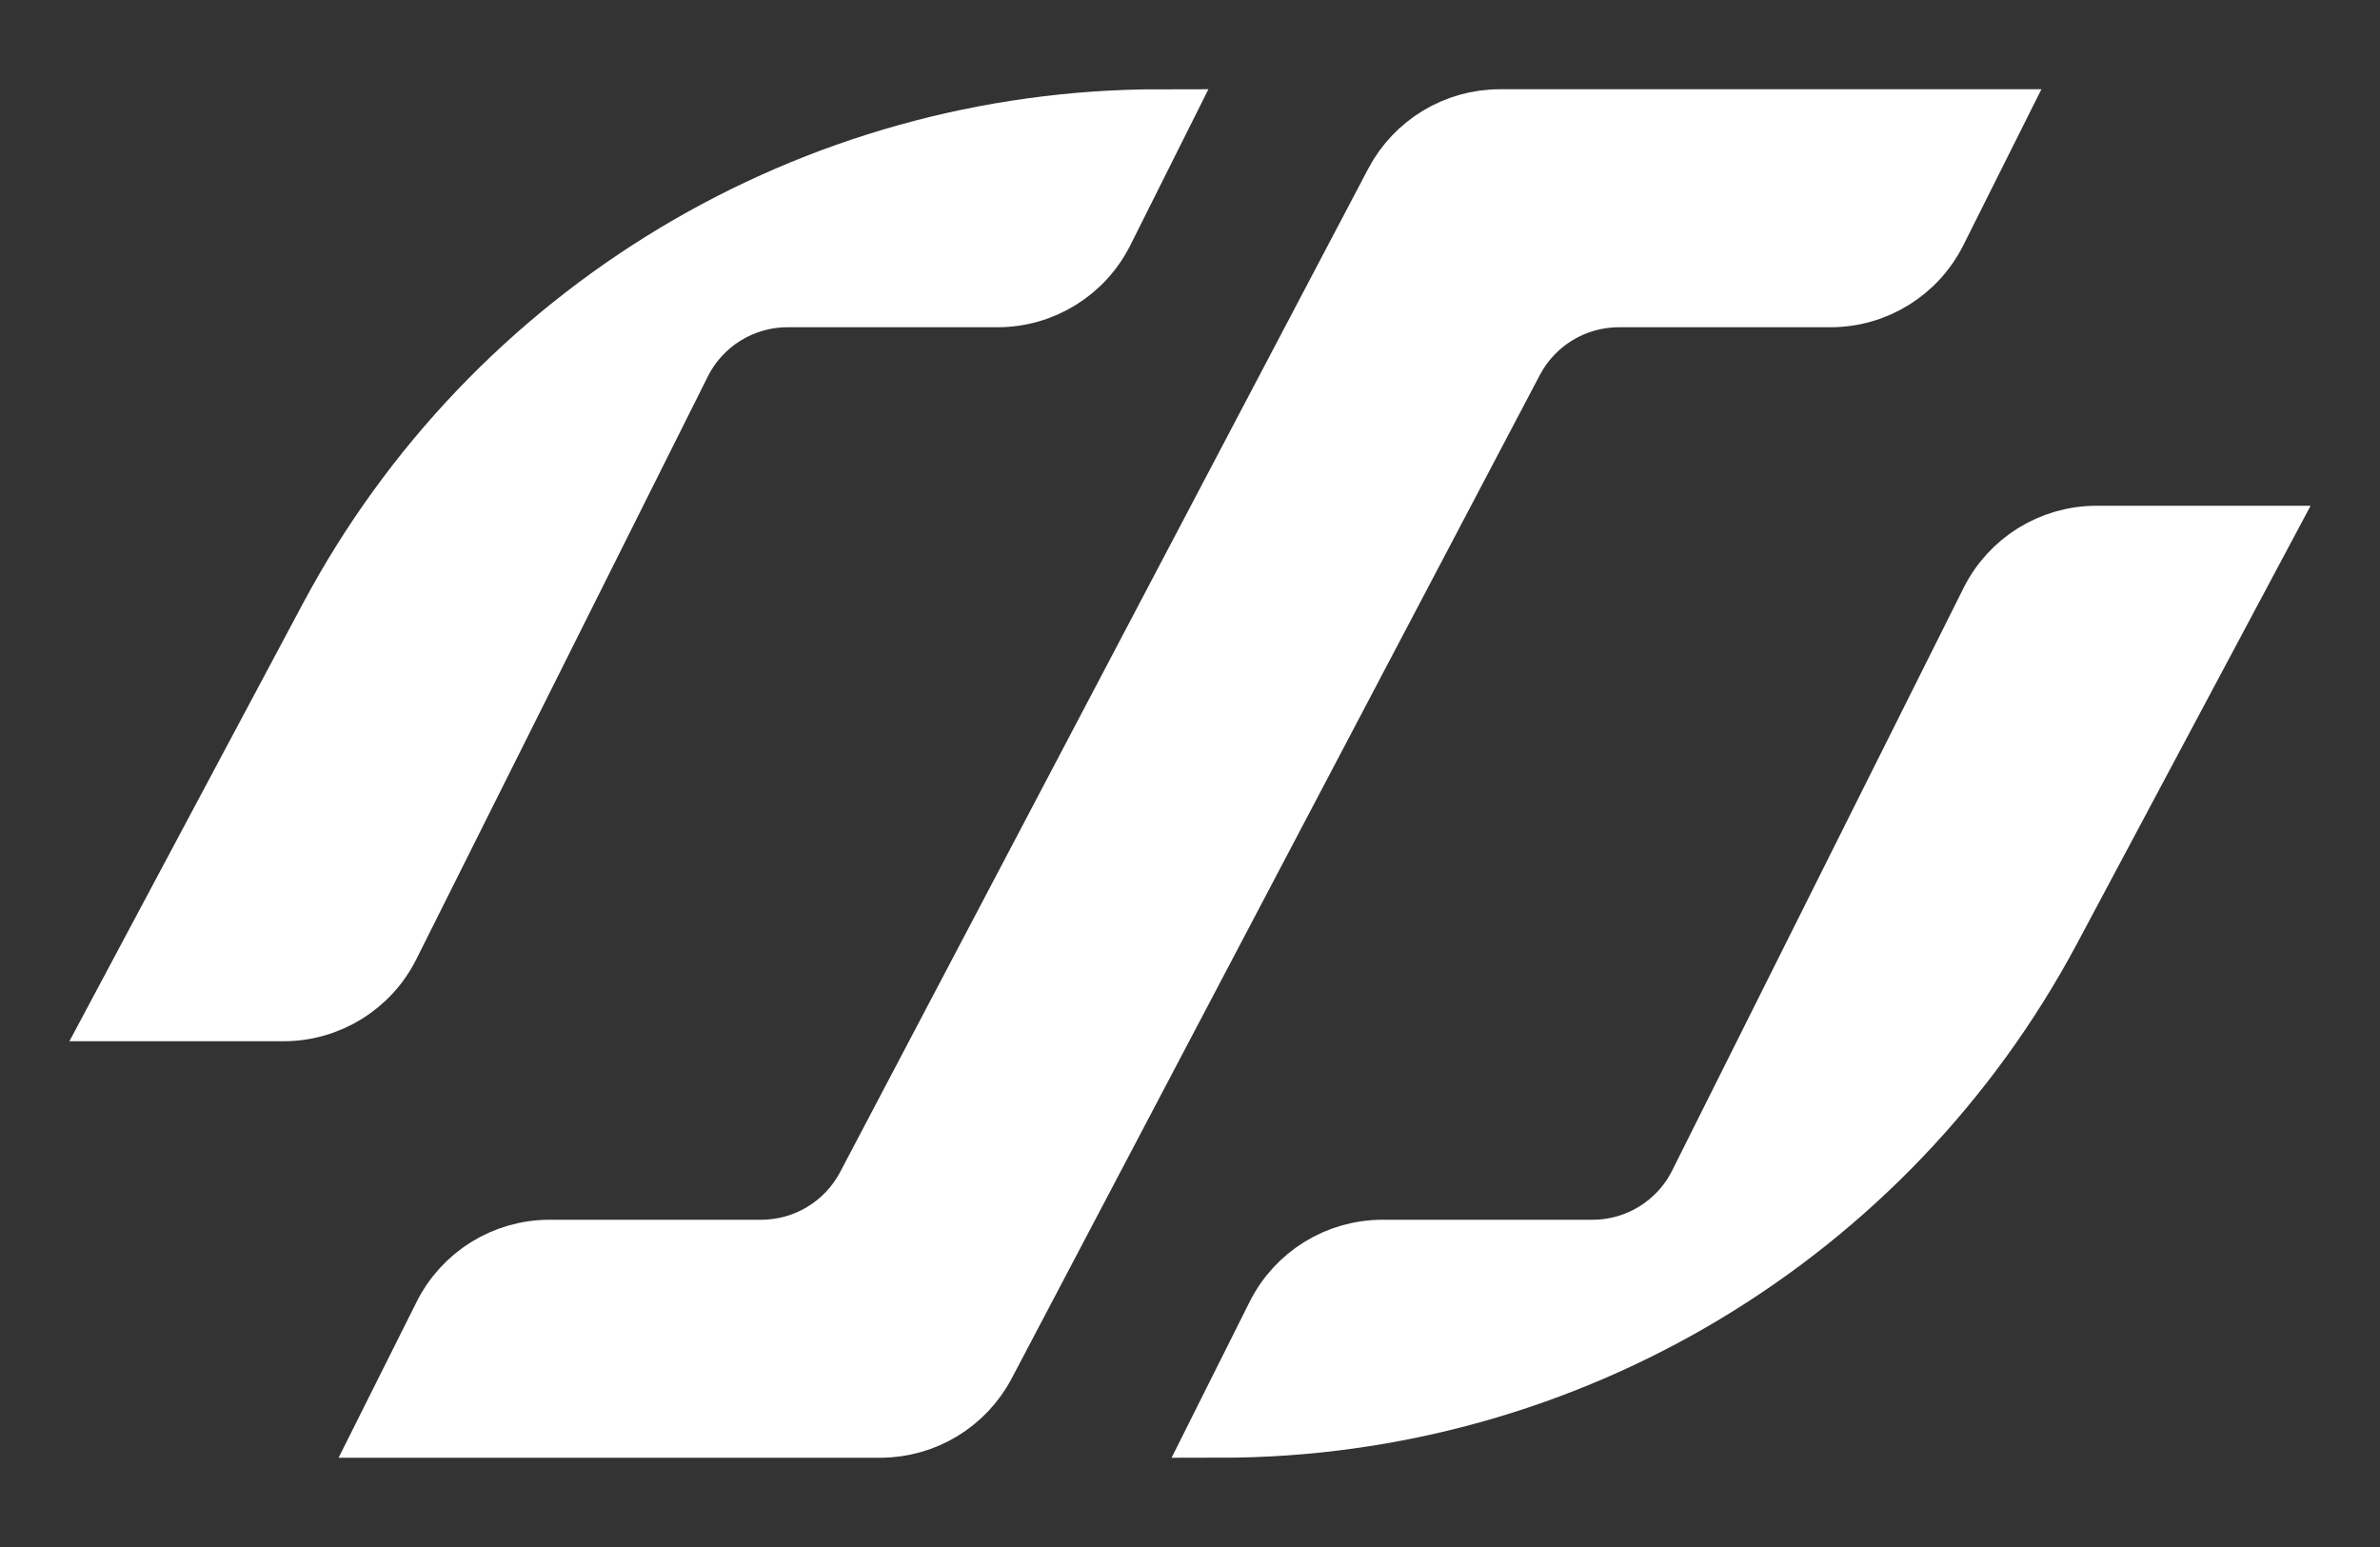
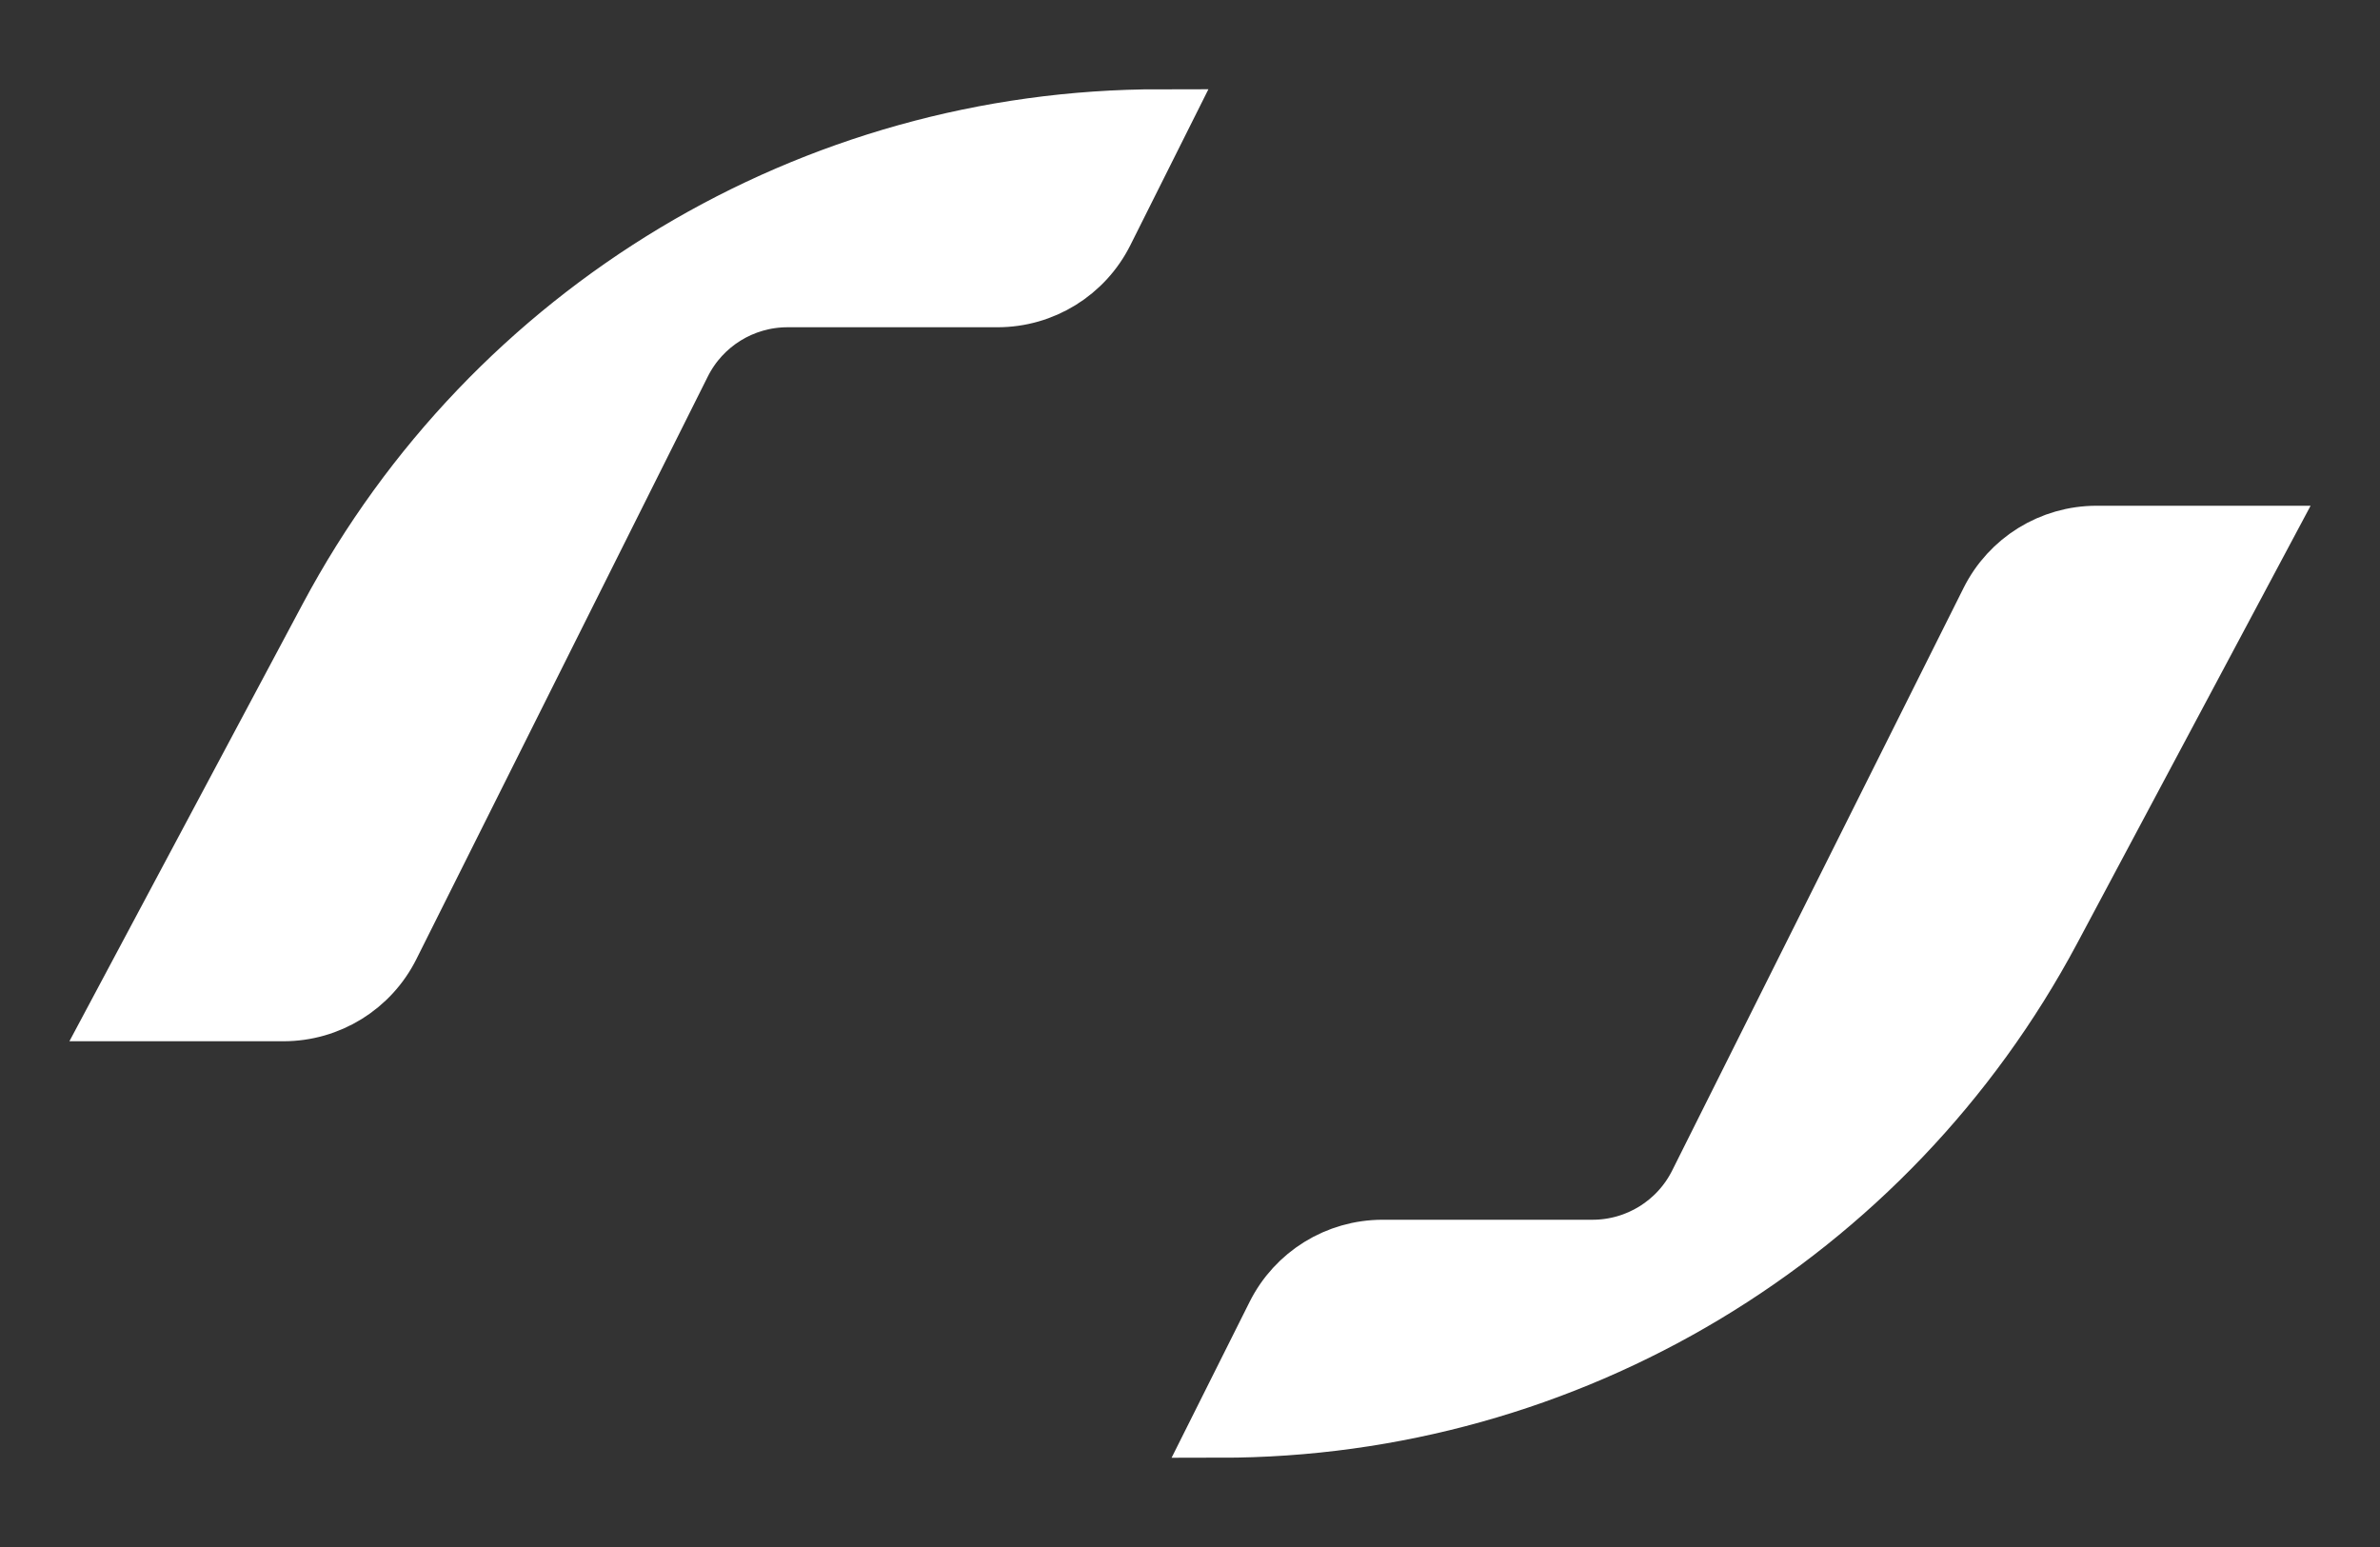
<svg xmlns="http://www.w3.org/2000/svg" width="20" height="13" viewBox="0 0 20 13" fill="none">
  <rect x="0" y="0" width="20" height="13" fill="#333333" stroke="none" />
-   <path d="M12.719 3.034L8.281 11.466C8.108 11.794 7.768 12 7.396 12H4H3.25L3.724 11.053C3.893 10.714 4.239 10.5 4.618 10.5H6.396C6.768 10.5 7.108 10.294 7.281 9.966L11.719 1.534C11.892 1.206 12.232 1 12.604 1H16H16.75L16.276 1.947C16.107 2.286 15.761 2.5 15.382 2.5H13.604C13.232 2.5 12.892 2.706 12.719 3.034Z" fill="white" stroke="white" stroke-width="0.5" />
  <path d="M5.724 3.053L3.276 7.947C3.107 8.286 2.761 8.5 2.382 8.5H1L2.765 5.191C4.141 2.611 6.826 1 9.75 1L9.276 1.947C9.107 2.286 8.761 2.5 8.382 2.5H6.618C6.239 2.5 5.893 2.714 5.724 3.053Z" fill="white" stroke="white" stroke-width="0.5" />
  <path d="M14.276 9.947L16.724 5.053C16.893 4.714 17.239 4.5 17.618 4.5H19L17.235 7.809C15.859 10.389 13.174 12 10.25 12L10.724 11.053C10.893 10.714 11.239 10.5 11.618 10.5H13.382C13.761 10.5 14.107 10.286 14.276 9.947Z" fill="white" stroke="white" stroke-width="0.5" />
</svg>